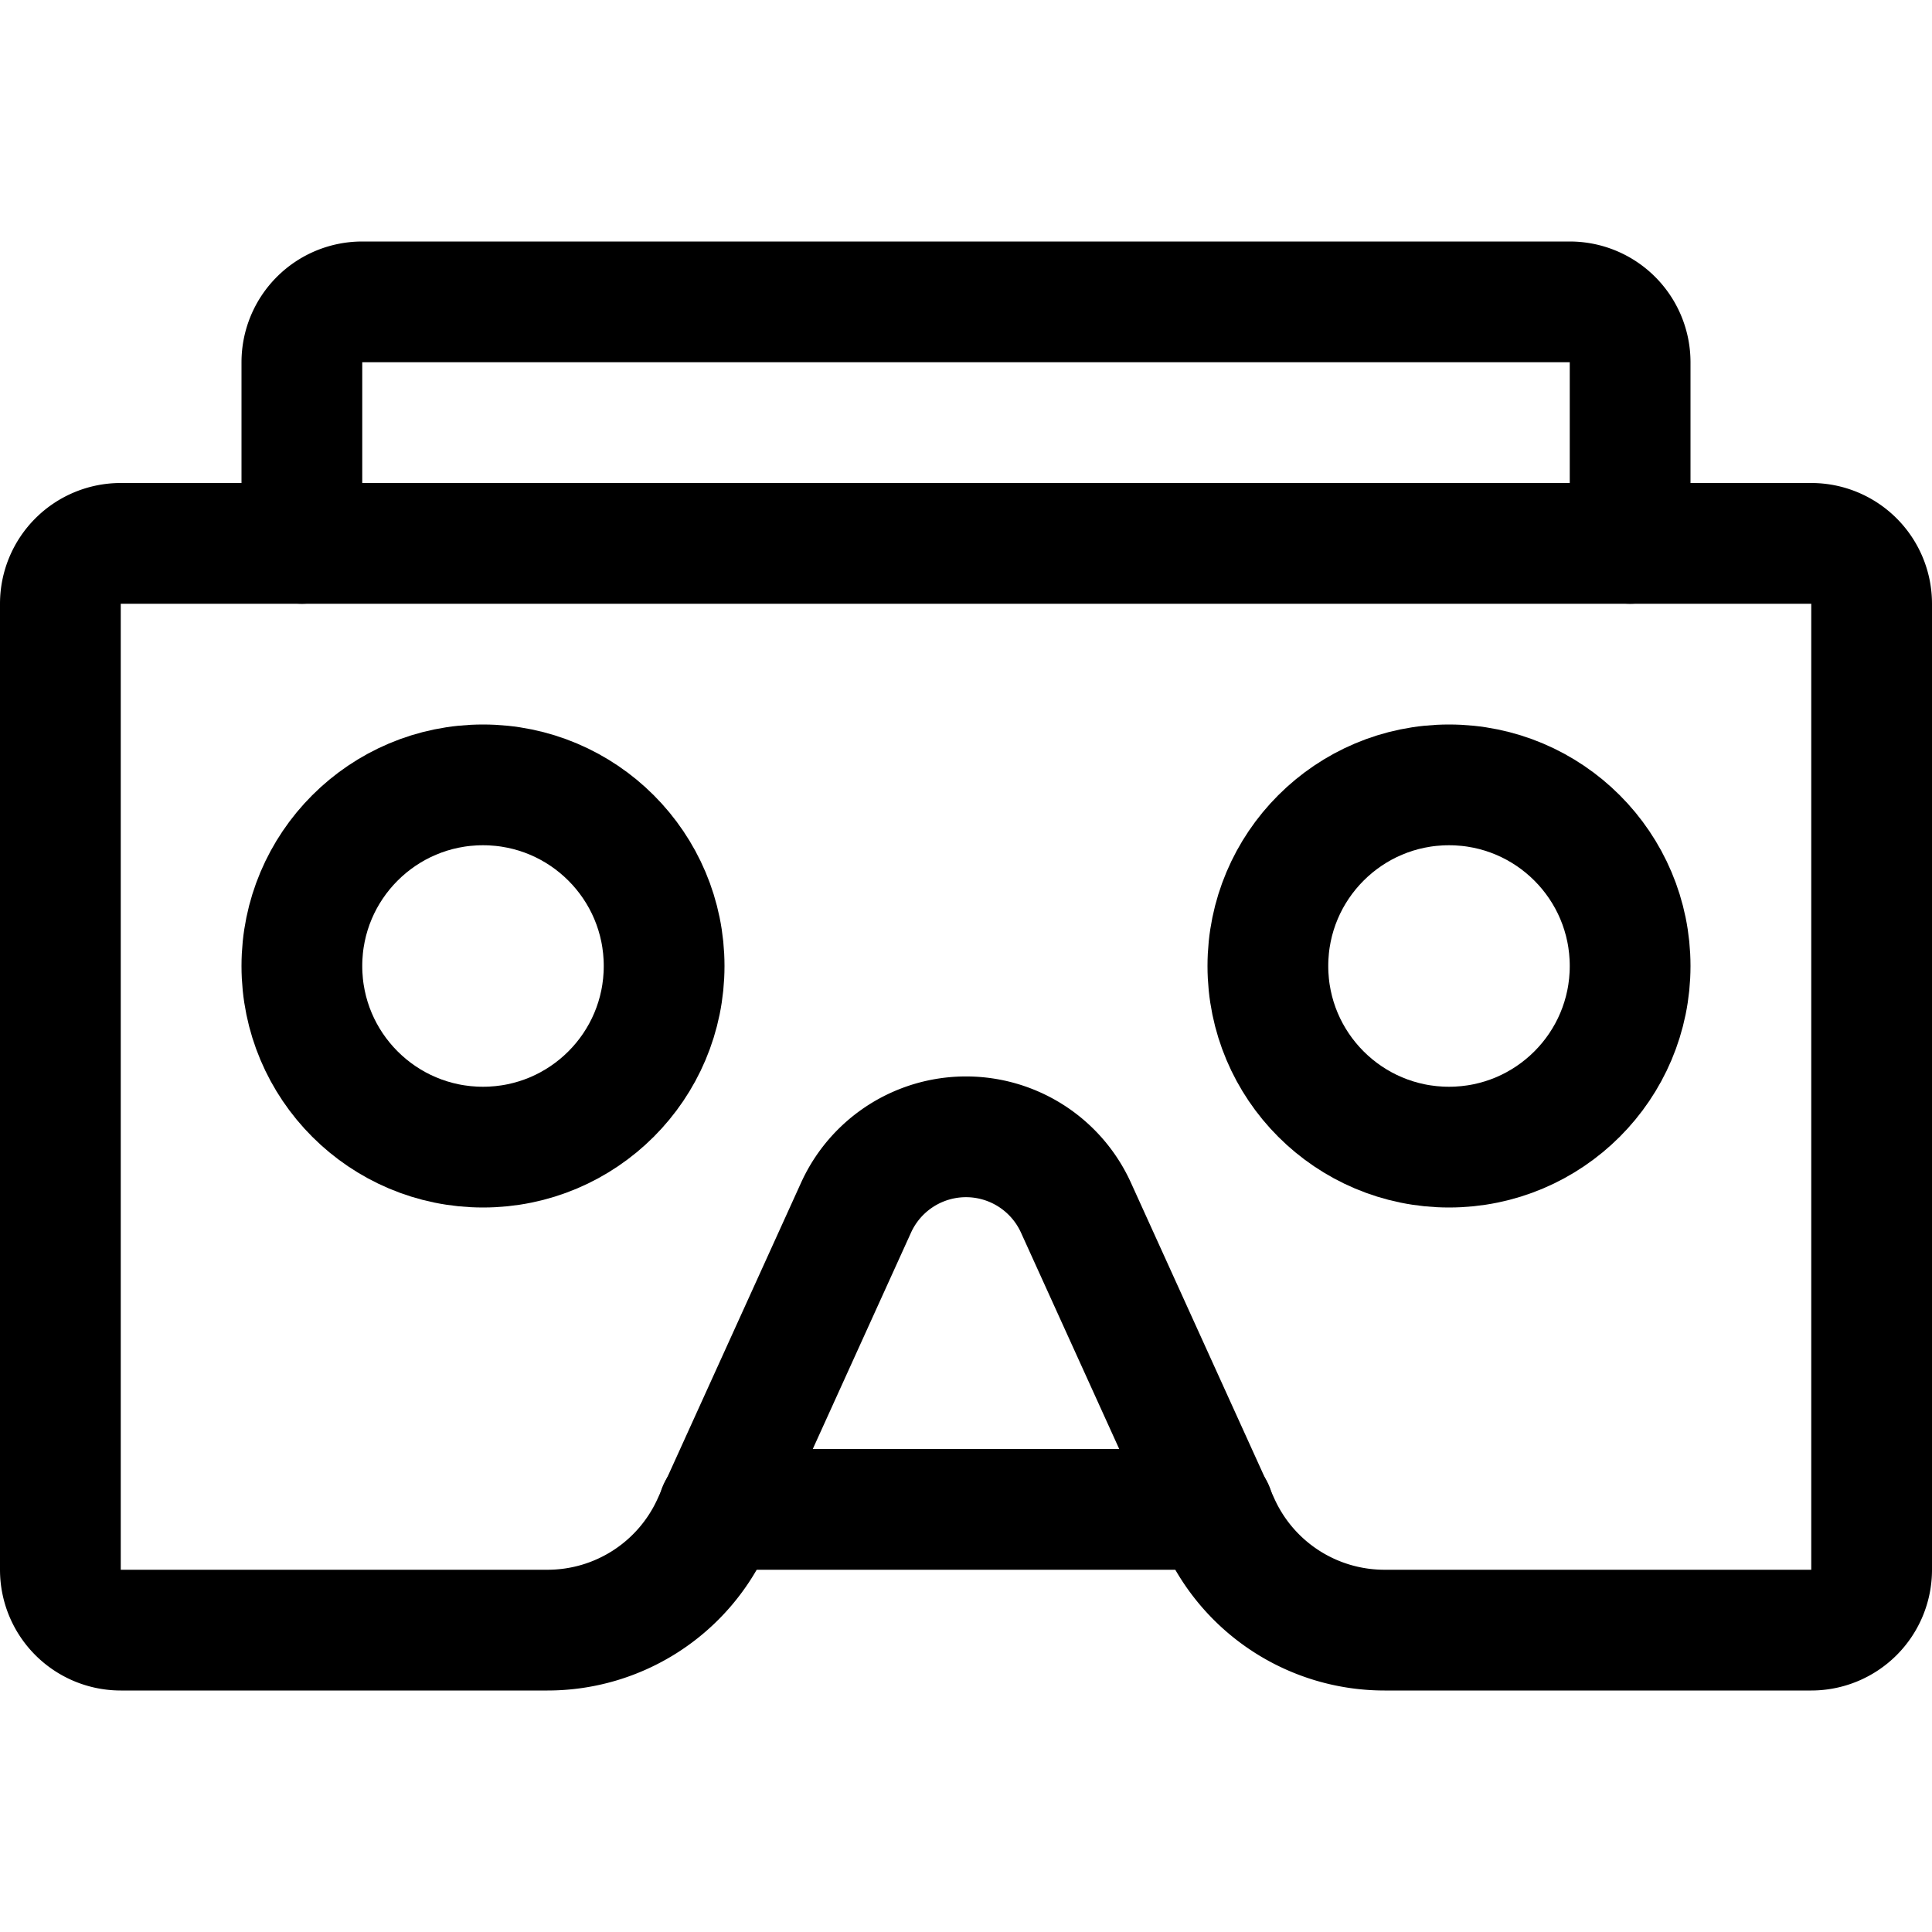
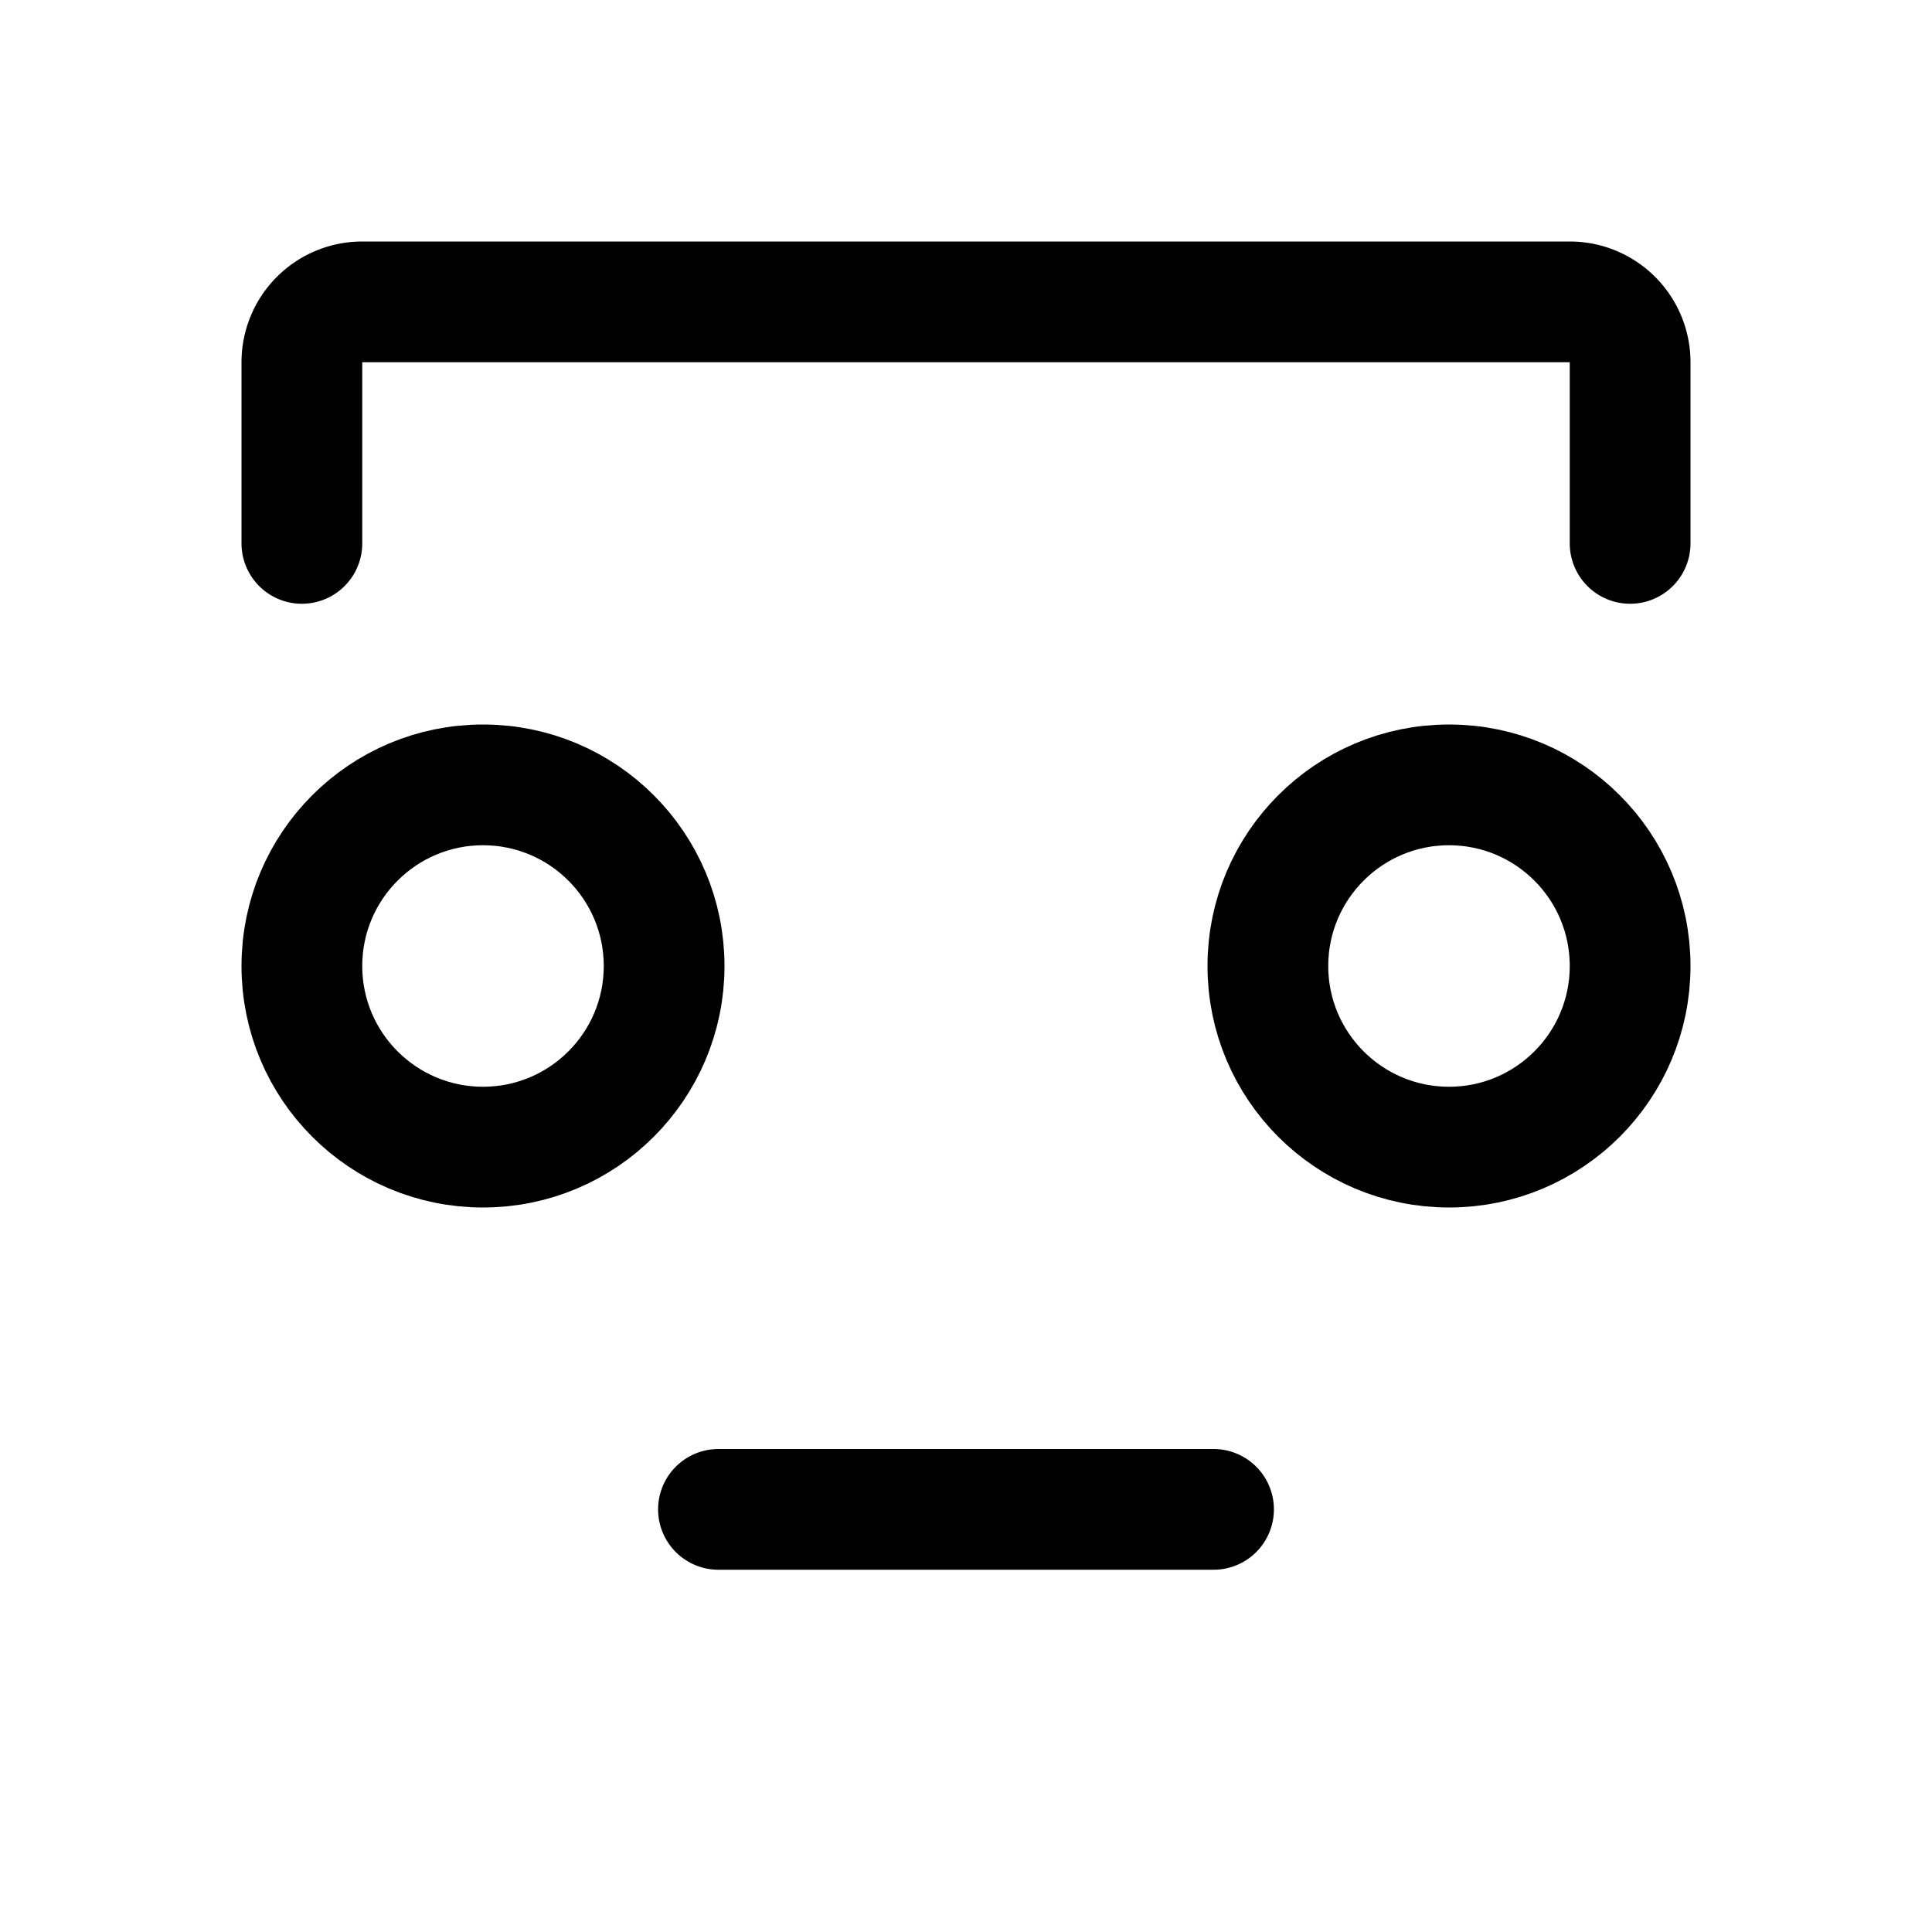
<svg xmlns="http://www.w3.org/2000/svg" viewBox="0 0 16 16">
  <title>cardboard</title>
  <g>
-     <path d="M15,13.5H11.466a1.5,1.5,0,0,1-1.366-.879L8.91,10A1,1,0,0,0,7.09,10L5.9,12.621a1.5,1.5,0,0,1-1.366.879H1A.5.5,0,0,1,.5,13V5A.5.5,0,0,1,1,4.5H15a.5.5,0,0,1,.5.5v8A.5.5,0,0,1,15,13.5Z" fill="none" stroke="#000" stroke-linecap="round" stroke-linejoin="round" />
    <circle cx="4" cy="8" r="1.5" fill="none" stroke="#000" stroke-linecap="round" stroke-linejoin="round" />
    <circle cx="12" cy="8" r="1.5" fill="none" stroke="#000" stroke-linecap="round" stroke-linejoin="round" />
    <line x1="10.05" y1="12.5" x2="5.95" y2="12.5" fill="none" stroke="#000" stroke-linecap="round" stroke-linejoin="round" />
    <path d="M2.5,4.5V3A.5.5,0,0,1,3,2.5H13a.5.5,0,0,1,.5.5V4.5" fill="none" stroke="#000" stroke-linecap="round" stroke-linejoin="round" />
  </g>
</svg>